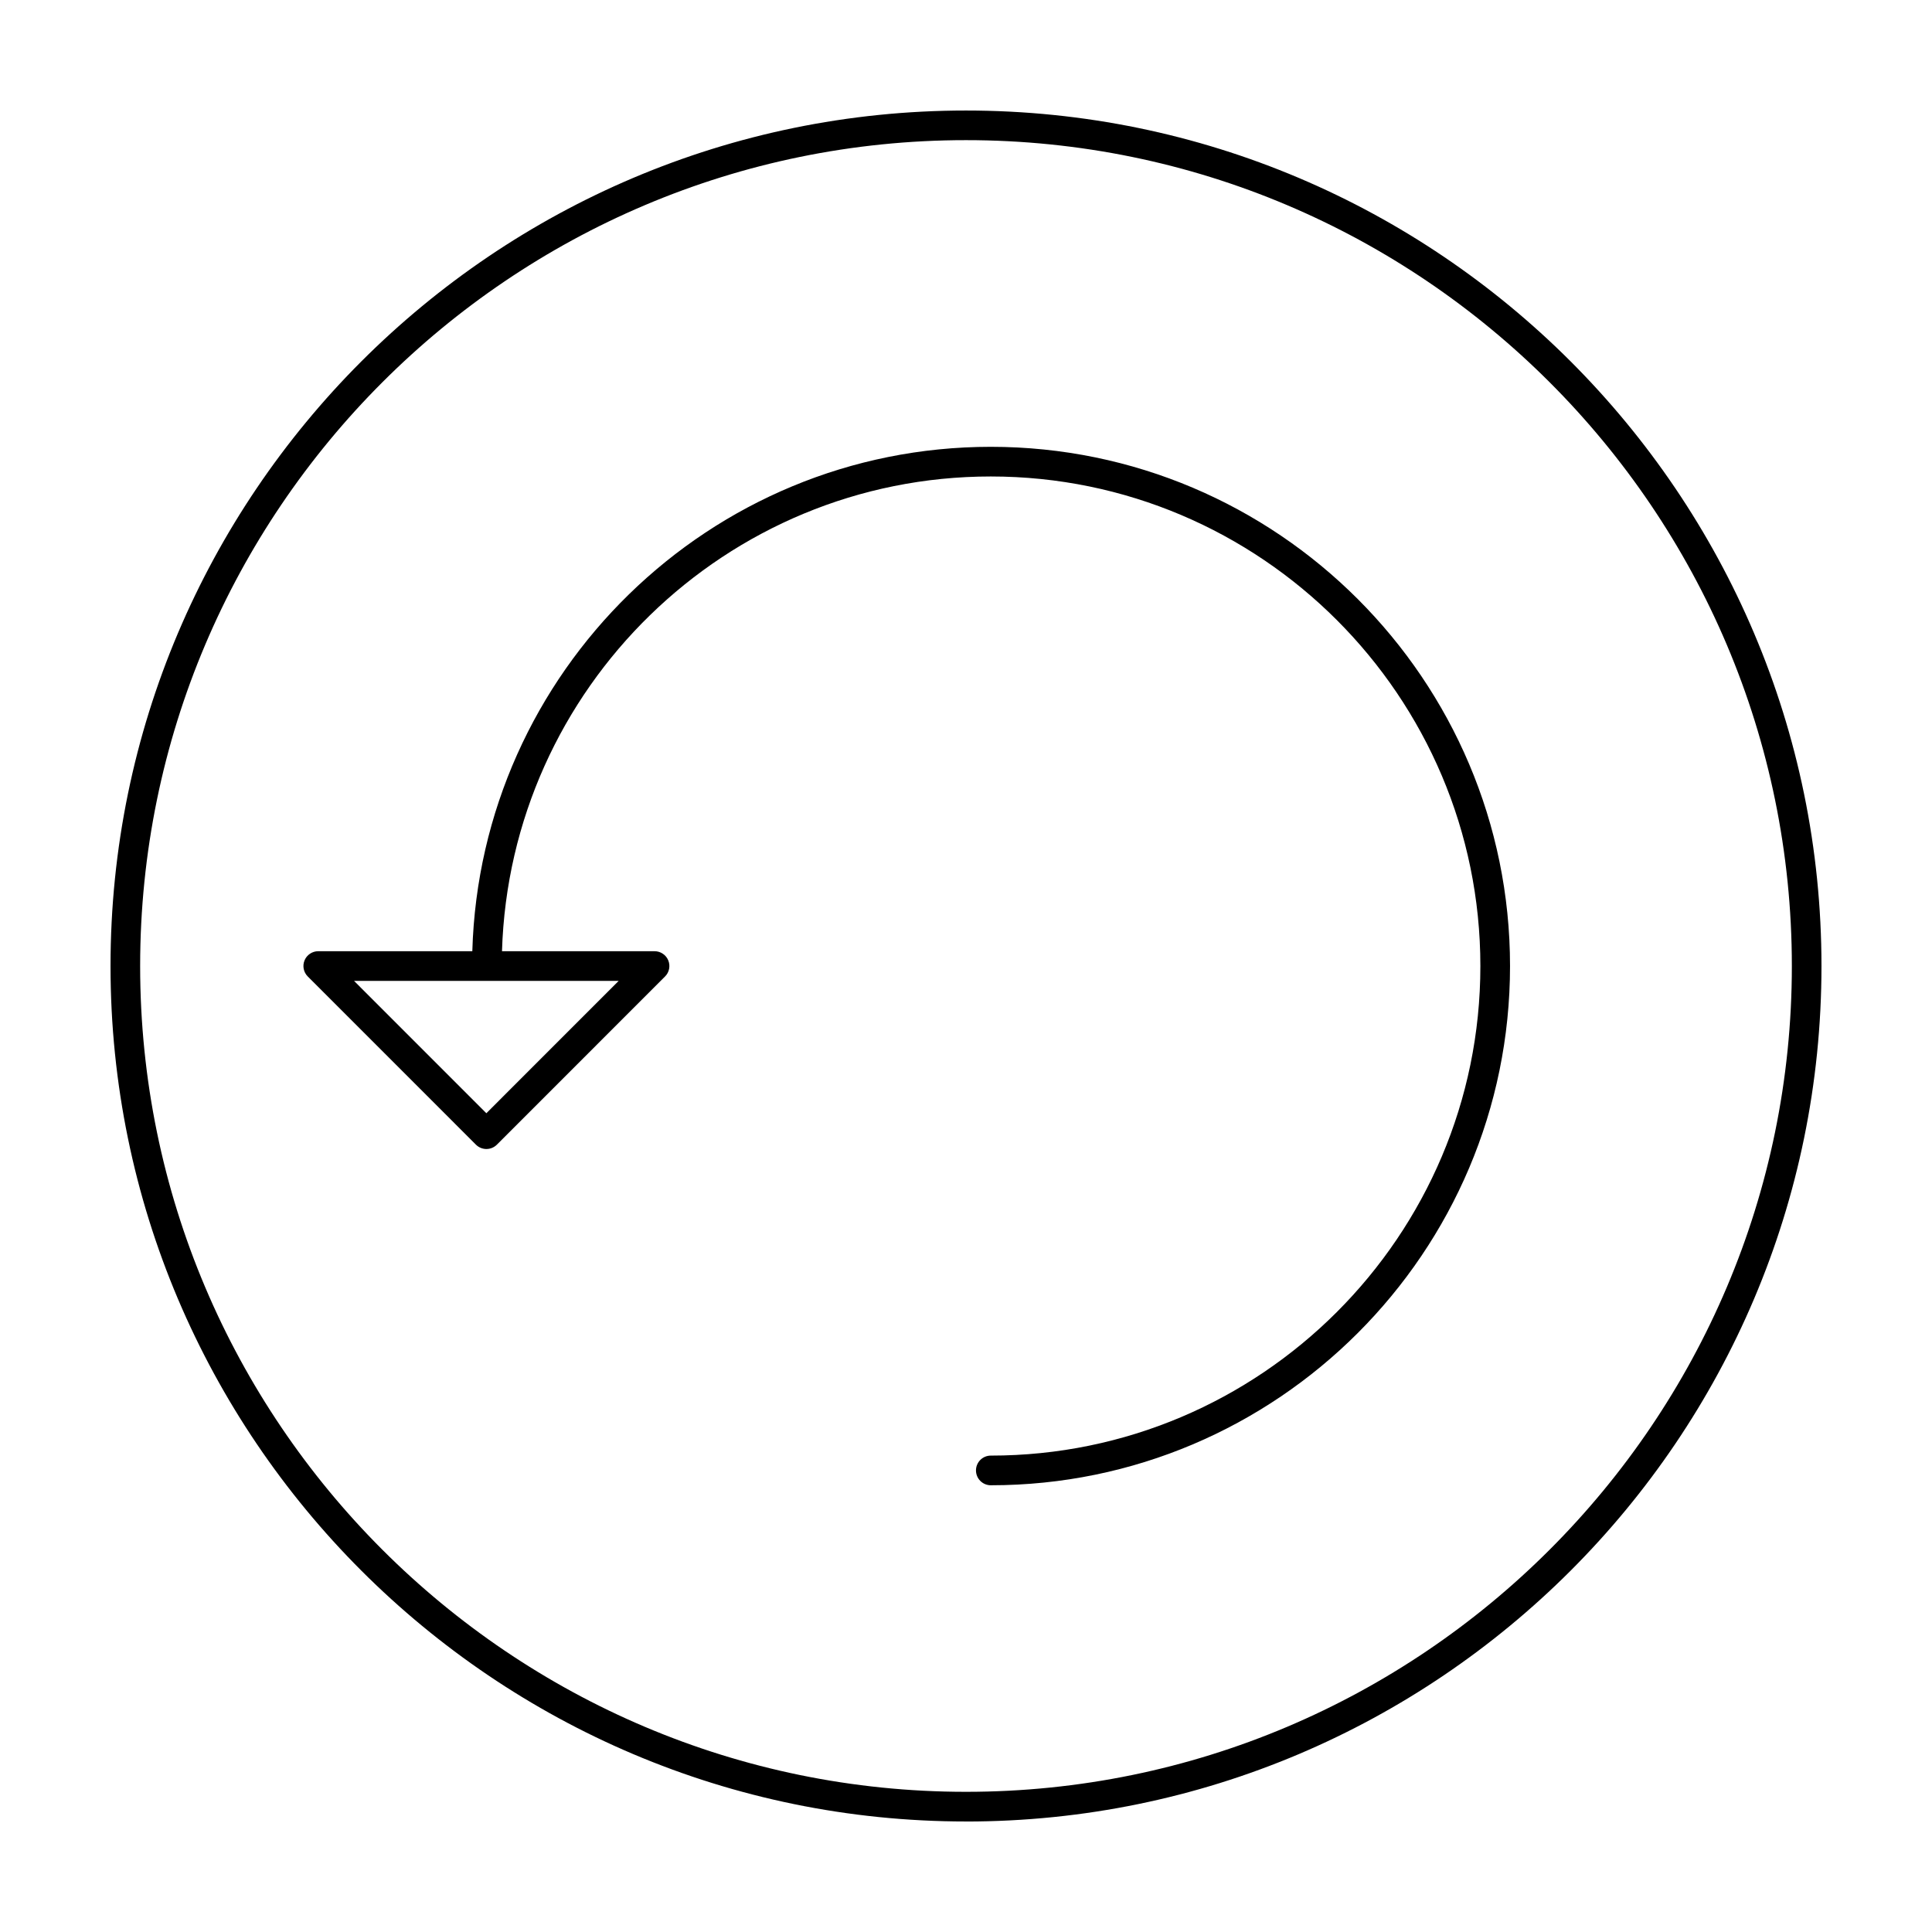
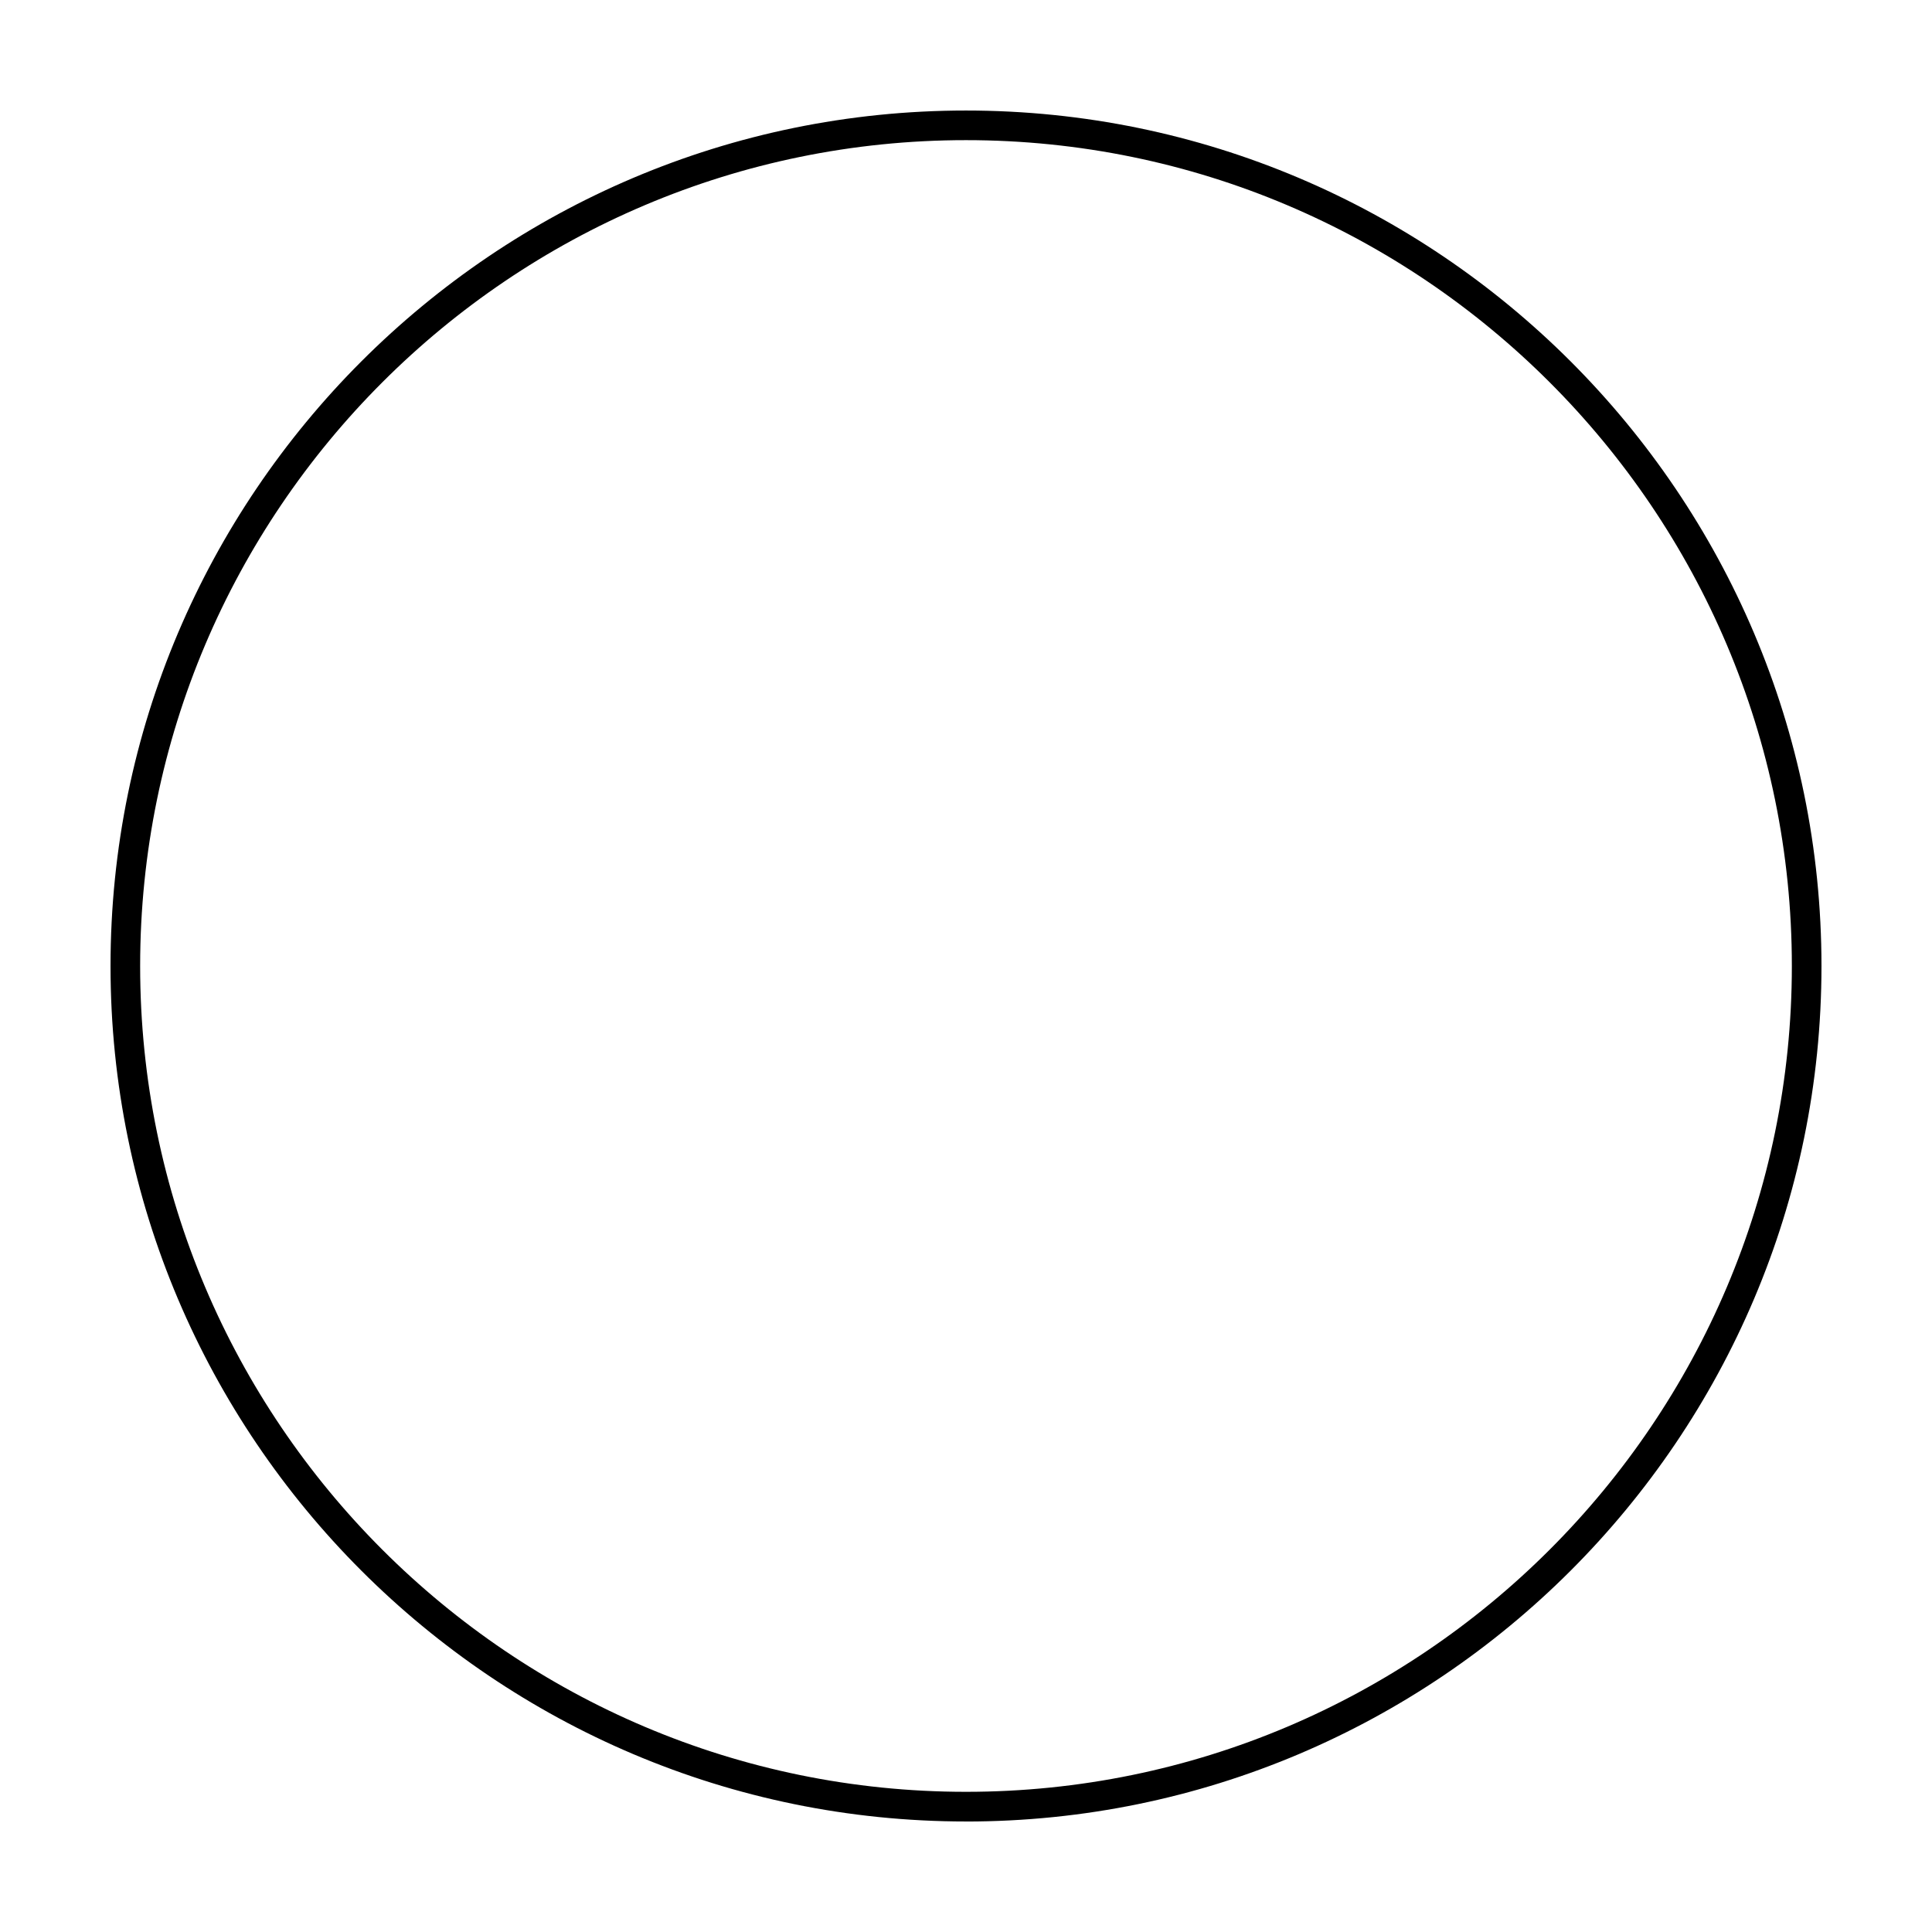
<svg xmlns="http://www.w3.org/2000/svg" fill="#000000" width="800px" height="800px" version="1.1" viewBox="144 144 512 512">
  <g>
-     <path d="m406.57 262.41c-74.547 0-135.29 59.621-137.4 133.67h-40.828c-1.586 0-3.023 0.957-3.629 2.422-0.609 1.465-0.273 3.164 0.852 4.277l44.559 44.566c0.734 0.734 1.734 1.152 2.777 1.152 1.047 0 2.039-0.414 2.781-1.152l44.559-44.566c1.125-1.113 1.461-2.812 0.852-4.277-0.605-1.465-2.039-2.422-3.633-2.422h-40.426c2.098-69.711 59.324-125.81 129.54-125.81 71.531 0 129.74 58.207 129.74 129.75 0 71.535-58.211 129.73-129.74 129.73-2.18 0-3.93 1.762-3.93 3.926 0 2.176 1.754 3.934 3.93 3.934 75.875 0 137.6-61.727 137.6-137.6 0-75.867-61.73-137.6-137.6-137.6zm-133.68 176.61-35.07-35.082h70.141z" />
-     <path d="m400 626.71c-125.01 0-226.71-101.69-226.71-226.7 0-125.01 101.7-226.72 226.71-226.72s226.71 101.71 226.71 226.73c-0.004 125.01-101.71 226.7-226.71 226.7zm0-445.57c-120.67 0-218.86 98.184-218.86 218.86 0 120.67 98.184 218.85 218.86 218.85 120.68 0 218.86-98.184 218.86-218.85-0.004-120.68-98.176-218.86-218.86-218.86z" />
+     <path d="m400 626.71c-125.01 0-226.71-101.69-226.71-226.7 0-125.01 101.7-226.72 226.71-226.72s226.71 101.71 226.71 226.73c-0.004 125.01-101.71 226.7-226.71 226.7zm0-445.57c-120.67 0-218.86 98.184-218.86 218.86 0 120.67 98.184 218.85 218.86 218.85 120.68 0 218.86-98.184 218.86-218.85-0.004-120.68-98.176-218.86-218.86-218.86" />
  </g>
</svg>